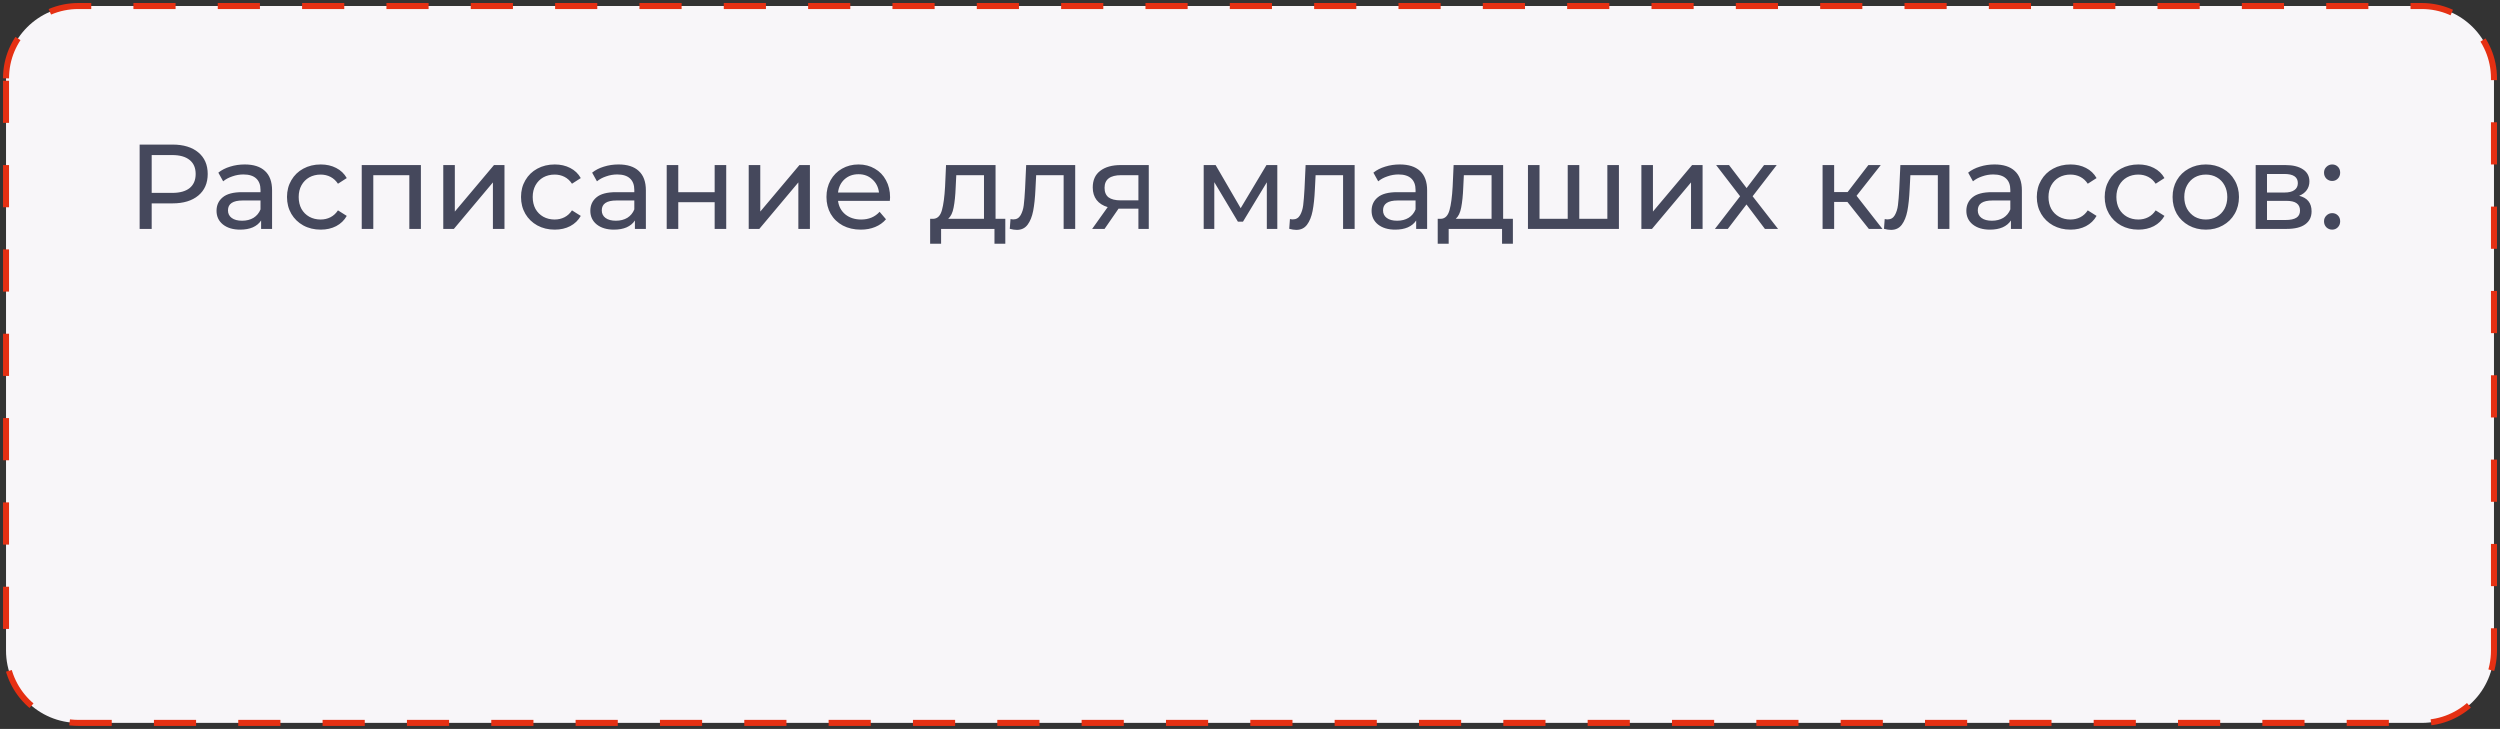
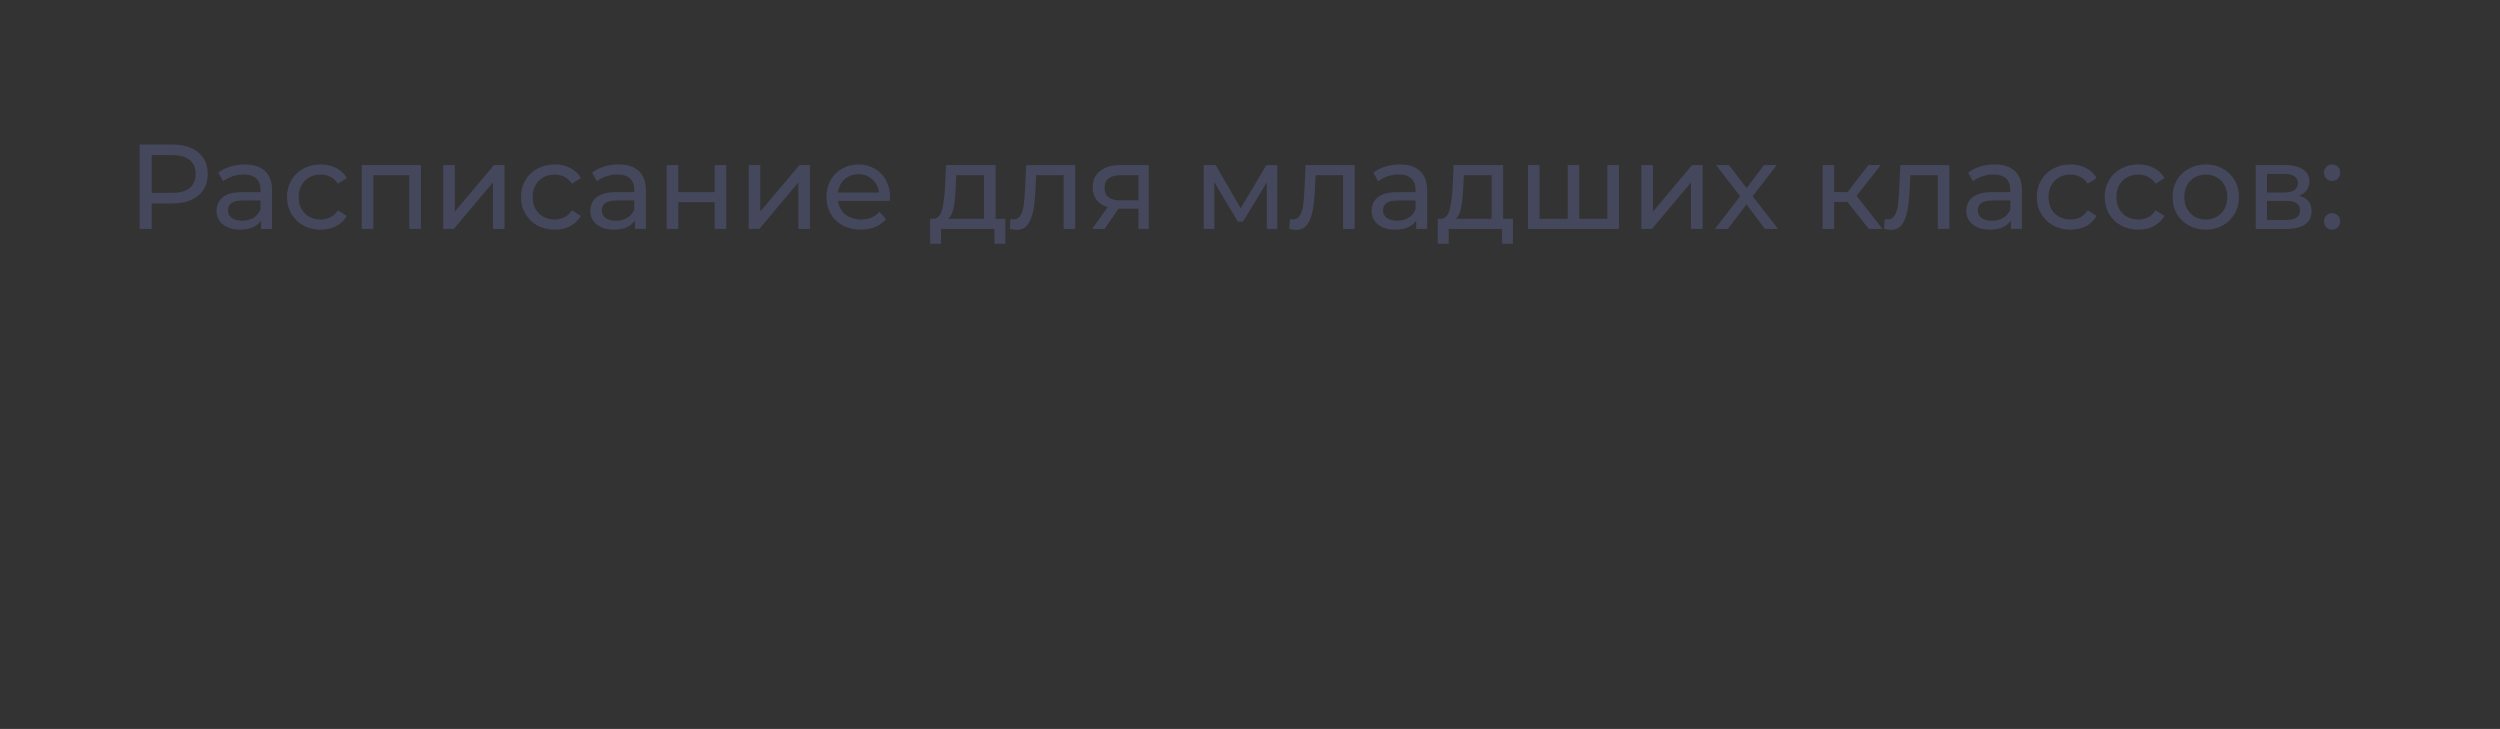
<svg xmlns="http://www.w3.org/2000/svg" width="415" height="121" viewBox="0 0 415 121" fill="none">
  <rect x="0" y="0" width="415" height="121" fill="#333333" stroke="none" />
-   <path d="M1 13C1 6.373 6.373 1 13 1H402C408.627 1 414 6.373 414 13V108C414 114.627 408.627 120 402 120H212.563H13C6.373 120 1 114.627 1 108V13Z" fill="#F8F6F9" stroke="#E53013" stroke-dasharray="7 7" />
  <path d="M28.64 24C30.453 24 31.88 24.433 32.92 25.3C33.96 26.167 34.48 27.36 34.48 28.88C34.48 30.4 33.96 31.593 32.92 32.46C31.88 33.327 30.453 33.76 28.64 33.76H25.18V38H23.18V24H28.64ZM28.58 32.02C29.847 32.02 30.813 31.753 31.48 31.22C32.147 30.673 32.48 29.893 32.48 28.88C32.48 27.867 32.147 27.093 31.48 26.56C30.813 26.013 29.847 25.74 28.58 25.74H25.18V32.02H28.58ZM40.624 27.3C42.091 27.3 43.211 27.66 43.984 28.38C44.771 29.1 45.164 30.173 45.164 31.6V38H43.344V36.6C43.024 37.093 42.564 37.473 41.964 37.74C41.378 37.993 40.678 38.12 39.864 38.12C38.678 38.12 37.724 37.833 37.004 37.26C36.298 36.687 35.944 35.933 35.944 35C35.944 34.067 36.284 33.32 36.964 32.76C37.644 32.187 38.724 31.9 40.204 31.9H43.244V31.52C43.244 30.693 43.004 30.06 42.524 29.62C42.044 29.18 41.338 28.96 40.404 28.96C39.778 28.96 39.164 29.067 38.564 29.28C37.964 29.48 37.458 29.753 37.044 30.1L36.244 28.66C36.791 28.22 37.444 27.887 38.204 27.66C38.964 27.42 39.771 27.3 40.624 27.3ZM40.184 36.64C40.918 36.64 41.551 36.48 42.084 36.16C42.618 35.827 43.004 35.36 43.244 34.76V33.28H40.284C38.658 33.28 37.844 33.827 37.844 34.92C37.844 35.453 38.051 35.873 38.464 36.18C38.878 36.487 39.451 36.64 40.184 36.64ZM53.242 38.12C52.162 38.12 51.195 37.887 50.342 37.42C49.502 36.953 48.842 36.313 48.362 35.5C47.882 34.673 47.642 33.74 47.642 32.7C47.642 31.66 47.882 30.733 48.362 29.92C48.842 29.093 49.502 28.453 50.342 28C51.195 27.533 52.162 27.3 53.242 27.3C54.202 27.3 55.055 27.493 55.802 27.88C56.562 28.267 57.148 28.827 57.562 29.56L56.102 30.5C55.768 29.993 55.355 29.613 54.862 29.36C54.368 29.107 53.822 28.98 53.222 28.98C52.528 28.98 51.902 29.133 51.342 29.44C50.795 29.747 50.362 30.187 50.042 30.76C49.735 31.32 49.582 31.967 49.582 32.7C49.582 33.447 49.735 34.107 50.042 34.68C50.362 35.24 50.795 35.673 51.342 35.98C51.902 36.287 52.528 36.44 53.222 36.44C53.822 36.44 54.368 36.313 54.862 36.06C55.355 35.807 55.768 35.427 56.102 34.92L57.562 35.84C57.148 36.573 56.562 37.14 55.802 37.54C55.055 37.927 54.202 38.12 53.242 38.12ZM69.868 27.4V38H67.948V29.08H61.968V38H60.047V27.4H69.868ZM73.583 27.4H75.503V35.12L82.003 27.4H83.743V38H81.823V30.28L75.343 38H73.583V27.4ZM92.089 38.12C91.009 38.12 90.043 37.887 89.189 37.42C88.349 36.953 87.689 36.313 87.209 35.5C86.729 34.673 86.489 33.74 86.489 32.7C86.489 31.66 86.729 30.733 87.209 29.92C87.689 29.093 88.349 28.453 89.189 28C90.043 27.533 91.009 27.3 92.089 27.3C93.049 27.3 93.903 27.493 94.649 27.88C95.409 28.267 95.996 28.827 96.409 29.56L94.949 30.5C94.616 29.993 94.203 29.613 93.709 29.36C93.216 29.107 92.669 28.98 92.069 28.98C91.376 28.98 90.749 29.133 90.189 29.44C89.643 29.747 89.209 30.187 88.889 30.76C88.583 31.32 88.429 31.967 88.429 32.7C88.429 33.447 88.583 34.107 88.889 34.68C89.209 35.24 89.643 35.673 90.189 35.98C90.749 36.287 91.376 36.44 92.069 36.44C92.669 36.44 93.216 36.313 93.709 36.06C94.203 35.807 94.616 35.427 94.949 34.92L96.409 35.84C95.996 36.573 95.409 37.14 94.649 37.54C93.903 37.927 93.049 38.12 92.089 38.12ZM102.675 27.3C104.142 27.3 105.262 27.66 106.035 28.38C106.822 29.1 107.215 30.173 107.215 31.6V38H105.395V36.6C105.075 37.093 104.615 37.473 104.015 37.74C103.428 37.993 102.728 38.12 101.915 38.12C100.728 38.12 99.775 37.833 99.055 37.26C98.349 36.687 97.995 35.933 97.995 35C97.995 34.067 98.335 33.32 99.015 32.76C99.695 32.187 100.775 31.9 102.255 31.9H105.295V31.52C105.295 30.693 105.055 30.06 104.575 29.62C104.095 29.18 103.388 28.96 102.455 28.96C101.828 28.96 101.215 29.067 100.615 29.28C100.015 29.48 99.508 29.753 99.095 30.1L98.295 28.66C98.842 28.22 99.495 27.887 100.255 27.66C101.015 27.42 101.822 27.3 102.675 27.3ZM102.235 36.64C102.968 36.64 103.602 36.48 104.135 36.16C104.668 35.827 105.055 35.36 105.295 34.76V33.28H102.335C100.708 33.28 99.895 33.827 99.895 34.92C99.895 35.453 100.102 35.873 100.515 36.18C100.928 36.487 101.502 36.64 102.235 36.64ZM110.673 27.4H112.593V31.9H118.633V27.4H120.553V38H118.633V33.56H112.593V38H110.673V27.4ZM124.286 27.4H126.206V35.12L132.706 27.4H134.446V38H132.526V30.28L126.046 38H124.286V27.4ZM147.753 32.76C147.753 32.907 147.739 33.1 147.713 33.34H139.113C139.233 34.273 139.639 35.027 140.333 35.6C141.039 36.16 141.913 36.44 142.953 36.44C144.219 36.44 145.239 36.013 146.013 35.16L147.073 36.4C146.593 36.96 145.993 37.387 145.273 37.68C144.566 37.973 143.773 38.12 142.893 38.12C141.773 38.12 140.779 37.893 139.913 37.44C139.046 36.973 138.373 36.327 137.893 35.5C137.426 34.673 137.193 33.74 137.193 32.7C137.193 31.673 137.419 30.747 137.873 29.92C138.339 29.093 138.973 28.453 139.773 28C140.586 27.533 141.499 27.3 142.513 27.3C143.526 27.3 144.426 27.533 145.213 28C146.013 28.453 146.633 29.093 147.073 29.92C147.526 30.747 147.753 31.693 147.753 32.76ZM142.513 28.92C141.593 28.92 140.819 29.2 140.193 29.76C139.579 30.32 139.219 31.053 139.113 31.96H145.913C145.806 31.067 145.439 30.34 144.813 29.78C144.199 29.207 143.433 28.92 142.513 28.92ZM166.882 36.32V40.46H165.082V38H156.222V40.46H154.402V36.32H154.962C155.642 36.28 156.109 35.8 156.362 34.88C156.616 33.96 156.789 32.66 156.882 30.98L157.042 27.4H165.262V36.32H166.882ZM158.642 31.12C158.589 32.453 158.476 33.56 158.302 34.44C158.142 35.307 157.842 35.933 157.402 36.32H163.342V29.08H158.742L158.642 31.12ZM178.483 27.4V38H176.563V29.08H172.003L171.883 31.44C171.817 32.867 171.69 34.06 171.503 35.02C171.317 35.967 171.01 36.727 170.583 37.3C170.157 37.873 169.563 38.16 168.803 38.16C168.457 38.16 168.063 38.1 167.623 37.98L167.743 36.36C167.917 36.4 168.077 36.42 168.223 36.42C168.757 36.42 169.157 36.187 169.423 35.72C169.69 35.253 169.863 34.7 169.943 34.06C170.023 33.42 170.097 32.507 170.163 31.32L170.343 27.4H178.483ZM190.696 27.4V38H188.976V34.64H185.896H185.676L183.356 38H181.296L183.876 34.38C183.076 34.14 182.463 33.747 182.036 33.2C181.609 32.64 181.396 31.947 181.396 31.12C181.396 29.907 181.809 28.987 182.636 28.36C183.463 27.72 184.603 27.4 186.056 27.4H190.696ZM183.356 31.18C183.356 31.887 183.576 32.413 184.016 32.76C184.469 33.093 185.143 33.26 186.036 33.26H188.976V29.08H186.116C184.276 29.08 183.356 29.78 183.356 31.18ZM212.033 27.4V38H210.293V30.26L206.333 36.8H205.493L201.573 30.24V38H199.813V27.4H201.793L205.953 34.56L210.233 27.4H212.033ZM224.87 27.4V38H222.95V29.08H218.39L218.27 31.44C218.203 32.867 218.077 34.06 217.89 35.02C217.703 35.967 217.397 36.727 216.97 37.3C216.543 37.873 215.95 38.16 215.19 38.16C214.843 38.16 214.45 38.1 214.01 37.98L214.13 36.36C214.303 36.4 214.463 36.42 214.61 36.42C215.143 36.42 215.543 36.187 215.81 35.72C216.077 35.253 216.25 34.7 216.33 34.06C216.41 33.42 216.483 32.507 216.55 31.32L216.73 27.4H224.87ZM232.363 27.3C233.829 27.3 234.949 27.66 235.723 28.38C236.509 29.1 236.903 30.173 236.903 31.6V38H235.083V36.6C234.763 37.093 234.303 37.473 233.703 37.74C233.116 37.993 232.416 38.12 231.603 38.12C230.416 38.12 229.463 37.833 228.743 37.26C228.036 36.687 227.683 35.933 227.683 35C227.683 34.067 228.023 33.32 228.703 32.76C229.383 32.187 230.463 31.9 231.943 31.9H234.983V31.52C234.983 30.693 234.743 30.06 234.263 29.62C233.783 29.18 233.076 28.96 232.143 28.96C231.516 28.96 230.903 29.067 230.303 29.28C229.703 29.48 229.196 29.753 228.783 30.1L227.983 28.66C228.529 28.22 229.183 27.887 229.943 27.66C230.703 27.42 231.509 27.3 232.363 27.3ZM231.923 36.64C232.656 36.64 233.289 36.48 233.823 36.16C234.356 35.827 234.743 35.36 234.983 34.76V33.28H232.023C230.396 33.28 229.583 33.827 229.583 34.92C229.583 35.453 229.789 35.873 230.203 36.18C230.616 36.487 231.189 36.64 231.923 36.64ZM251.14 36.32V40.46H249.34V38H240.48V40.46H238.66V36.32H239.22C239.9 36.28 240.367 35.8 240.62 34.88C240.873 33.96 241.047 32.66 241.14 30.98L241.3 27.4H249.52V36.32H251.14ZM242.9 31.12C242.847 32.453 242.733 33.56 242.56 34.44C242.4 35.307 242.1 35.933 241.66 36.32H247.6V29.08H243L242.9 31.12ZM268.741 27.4V38H253.641V27.4H255.561V36.32H260.241V27.4H262.161V36.32H266.821V27.4H268.741ZM272.469 27.4H274.389V35.12L280.889 27.4H282.629V38H280.709V30.28L274.229 38H272.469V27.4ZM292.976 38L289.916 33.94L286.816 38H284.676L288.856 32.58L284.876 27.4H287.016L289.936 31.22L292.836 27.4H294.936L290.936 32.58L295.156 38H292.976ZM306.668 33.52H304.468V38H302.548V27.4H304.468V31.88H306.708L310.148 27.4H312.208L308.188 32.5L312.488 38H310.228L306.668 33.52ZM323.601 27.4V38H321.681V29.08H317.121L317.001 31.44C316.934 32.867 316.807 34.06 316.621 35.02C316.434 35.967 316.127 36.727 315.701 37.3C315.274 37.873 314.681 38.16 313.921 38.16C313.574 38.16 313.181 38.1 312.741 37.98L312.861 36.36C313.034 36.4 313.194 36.42 313.341 36.42C313.874 36.42 314.274 36.187 314.541 35.72C314.807 35.253 314.981 34.7 315.061 34.06C315.141 33.42 315.214 32.507 315.281 31.32L315.461 27.4H323.601ZM331.093 27.3C332.56 27.3 333.68 27.66 334.453 28.38C335.24 29.1 335.633 30.173 335.633 31.6V38H333.813V36.6C333.493 37.093 333.033 37.473 332.433 37.74C331.846 37.993 331.146 38.12 330.333 38.12C329.146 38.12 328.193 37.833 327.473 37.26C326.766 36.687 326.413 35.933 326.413 35C326.413 34.067 326.753 33.32 327.433 32.76C328.113 32.187 329.193 31.9 330.673 31.9H333.713V31.52C333.713 30.693 333.473 30.06 332.993 29.62C332.513 29.18 331.806 28.96 330.873 28.96C330.246 28.96 329.633 29.067 329.033 29.28C328.433 29.48 327.926 29.753 327.513 30.1L326.713 28.66C327.26 28.22 327.913 27.887 328.673 27.66C329.433 27.42 330.24 27.3 331.093 27.3ZM330.653 36.64C331.386 36.64 332.02 36.48 332.553 36.16C333.086 35.827 333.473 35.36 333.713 34.76V33.28H330.753C329.126 33.28 328.313 33.827 328.313 34.92C328.313 35.453 328.52 35.873 328.933 36.18C329.346 36.487 329.92 36.64 330.653 36.64ZM343.71 38.12C342.63 38.12 341.664 37.887 340.81 37.42C339.97 36.953 339.31 36.313 338.83 35.5C338.35 34.673 338.11 33.74 338.11 32.7C338.11 31.66 338.35 30.733 338.83 29.92C339.31 29.093 339.97 28.453 340.81 28C341.664 27.533 342.63 27.3 343.71 27.3C344.67 27.3 345.524 27.493 346.27 27.88C347.03 28.267 347.617 28.827 348.03 29.56L346.57 30.5C346.237 29.993 345.824 29.613 345.33 29.36C344.837 29.107 344.29 28.98 343.69 28.98C342.997 28.98 342.37 29.133 341.81 29.44C341.264 29.747 340.83 30.187 340.51 30.76C340.204 31.32 340.05 31.967 340.05 32.7C340.05 33.447 340.204 34.107 340.51 34.68C340.83 35.24 341.264 35.673 341.81 35.98C342.37 36.287 342.997 36.44 343.69 36.44C344.29 36.44 344.837 36.313 345.33 36.06C345.824 35.807 346.237 35.427 346.57 34.92L348.03 35.84C347.617 36.573 347.03 37.14 346.27 37.54C345.524 37.927 344.67 38.12 343.71 38.12ZM354.98 38.12C353.9 38.12 352.933 37.887 352.08 37.42C351.24 36.953 350.58 36.313 350.1 35.5C349.62 34.673 349.38 33.74 349.38 32.7C349.38 31.66 349.62 30.733 350.1 29.92C350.58 29.093 351.24 28.453 352.08 28C352.933 27.533 353.9 27.3 354.98 27.3C355.94 27.3 356.793 27.493 357.54 27.88C358.3 28.267 358.887 28.827 359.3 29.56L357.84 30.5C357.507 29.993 357.093 29.613 356.6 29.36C356.107 29.107 355.56 28.98 354.96 28.98C354.267 28.98 353.64 29.133 353.08 29.44C352.533 29.747 352.1 30.187 351.78 30.76C351.473 31.32 351.32 31.967 351.32 32.7C351.32 33.447 351.473 34.107 351.78 34.68C352.1 35.24 352.533 35.673 353.08 35.98C353.64 36.287 354.267 36.44 354.96 36.44C355.56 36.44 356.107 36.313 356.6 36.06C357.093 35.807 357.507 35.427 357.84 34.92L359.3 35.84C358.887 36.573 358.3 37.14 357.54 37.54C356.793 37.927 355.94 38.12 354.98 38.12ZM366.17 38.12C365.116 38.12 364.17 37.887 363.33 37.42C362.49 36.953 361.83 36.313 361.35 35.5C360.883 34.673 360.65 33.74 360.65 32.7C360.65 31.66 360.883 30.733 361.35 29.92C361.83 29.093 362.49 28.453 363.33 28C364.17 27.533 365.116 27.3 366.17 27.3C367.223 27.3 368.163 27.533 368.99 28C369.83 28.453 370.483 29.093 370.95 29.92C371.43 30.733 371.67 31.66 371.67 32.7C371.67 33.74 371.43 34.673 370.95 35.5C370.483 36.313 369.83 36.953 368.99 37.42C368.163 37.887 367.223 38.12 366.17 38.12ZM366.17 36.44C366.85 36.44 367.456 36.287 367.99 35.98C368.536 35.66 368.963 35.22 369.27 34.66C369.576 34.087 369.73 33.433 369.73 32.7C369.73 31.967 369.576 31.32 369.27 30.76C368.963 30.187 368.536 29.747 367.99 29.44C367.456 29.133 366.85 28.98 366.17 28.98C365.49 28.98 364.876 29.133 364.33 29.44C363.796 29.747 363.37 30.187 363.05 30.76C362.743 31.32 362.59 31.967 362.59 32.7C362.59 33.433 362.743 34.087 363.05 34.66C363.37 35.22 363.796 35.66 364.33 35.98C364.876 36.287 365.49 36.44 366.17 36.44ZM381.662 32.5C383.035 32.847 383.722 33.707 383.722 35.08C383.722 36.013 383.369 36.733 382.662 37.24C381.969 37.747 380.929 38 379.542 38H374.442V27.4H379.362C380.615 27.4 381.595 27.64 382.302 28.12C383.009 28.587 383.362 29.253 383.362 30.12C383.362 30.68 383.209 31.167 382.902 31.58C382.609 31.98 382.195 32.287 381.662 32.5ZM376.322 31.96H379.202C379.935 31.96 380.489 31.827 380.862 31.56C381.249 31.293 381.442 30.907 381.442 30.4C381.442 29.387 380.695 28.88 379.202 28.88H376.322V31.96ZM379.402 36.52C380.202 36.52 380.802 36.393 381.202 36.14C381.602 35.887 381.802 35.493 381.802 34.96C381.802 34.413 381.615 34.007 381.242 33.74C380.882 33.473 380.309 33.34 379.522 33.34H376.322V36.52H379.402ZM387.147 30.04C386.774 30.04 386.454 29.913 386.187 29.66C385.921 29.393 385.787 29.06 385.787 28.66C385.787 28.273 385.921 27.953 386.187 27.7C386.454 27.433 386.774 27.3 387.147 27.3C387.521 27.3 387.834 27.427 388.087 27.68C388.341 27.933 388.467 28.26 388.467 28.66C388.467 29.06 388.334 29.393 388.067 29.66C387.814 29.913 387.507 30.04 387.147 30.04ZM387.147 38.12C386.774 38.12 386.454 37.993 386.187 37.74C385.921 37.473 385.787 37.14 385.787 36.74C385.787 36.353 385.921 36.033 386.187 35.78C386.454 35.513 386.774 35.38 387.147 35.38C387.521 35.38 387.834 35.507 388.087 35.76C388.341 36.013 388.467 36.34 388.467 36.74C388.467 37.14 388.334 37.473 388.067 37.74C387.814 37.993 387.507 38.12 387.147 38.12Z" fill="#45485C" />
</svg>